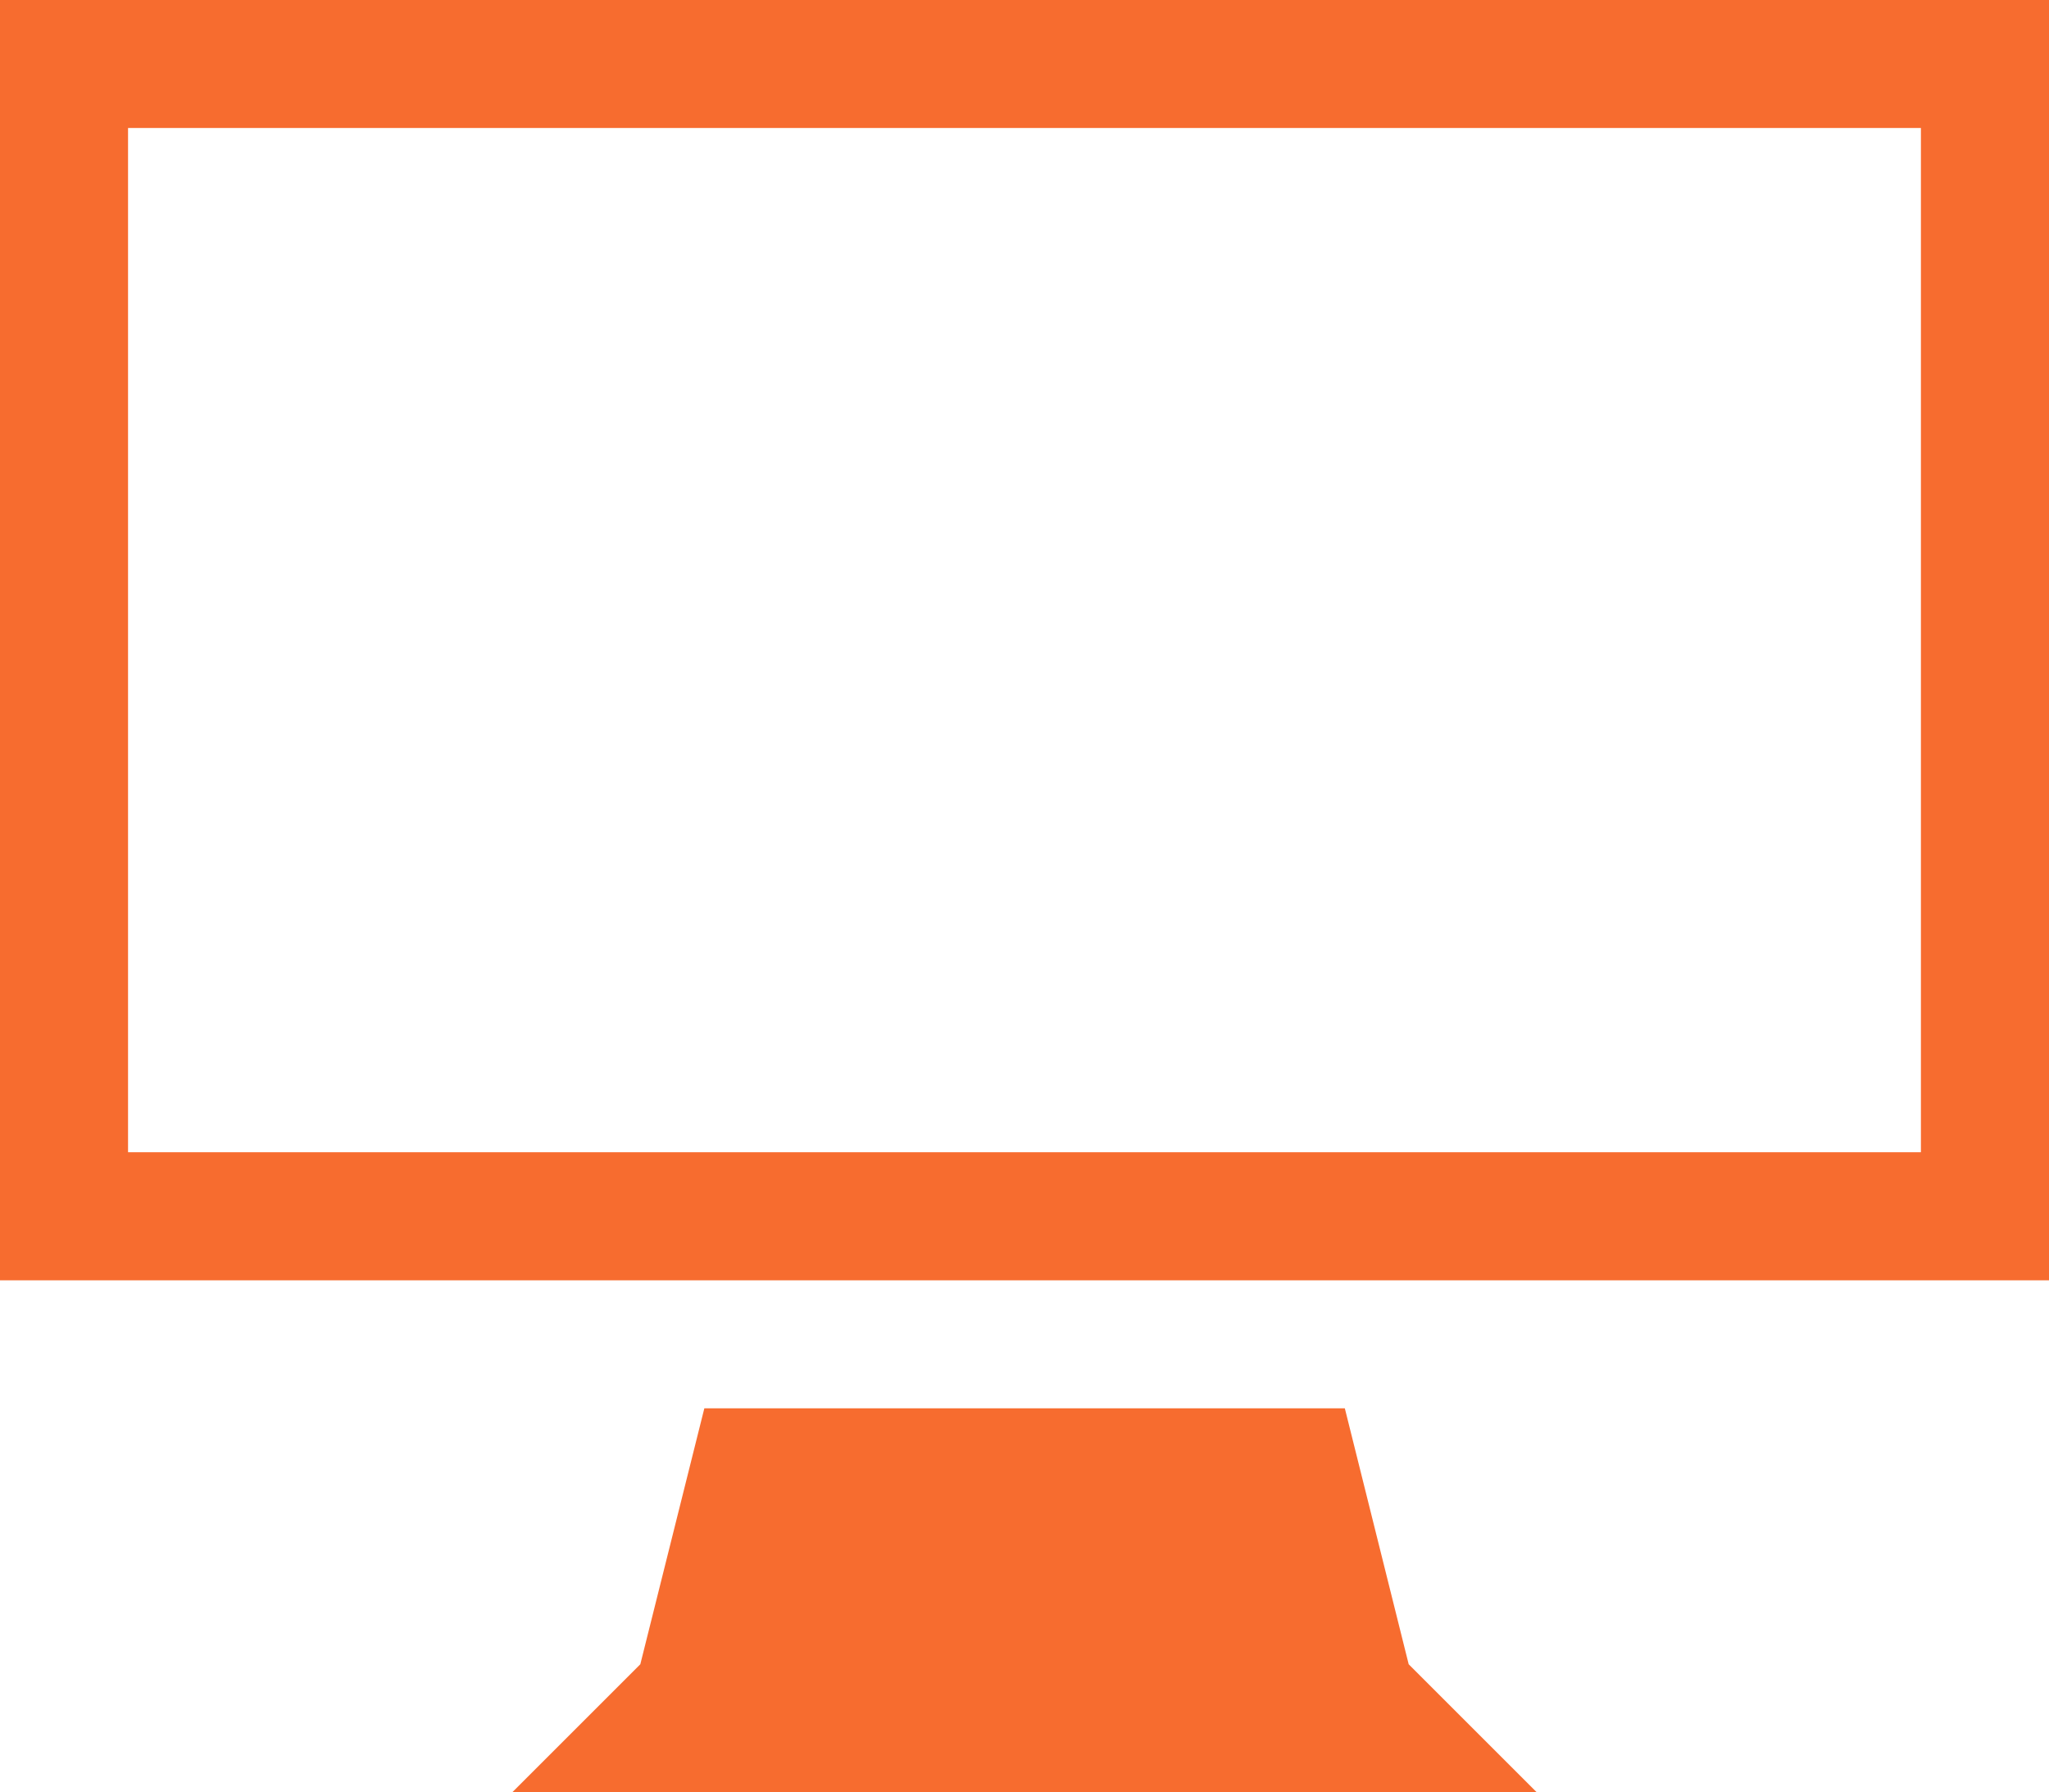
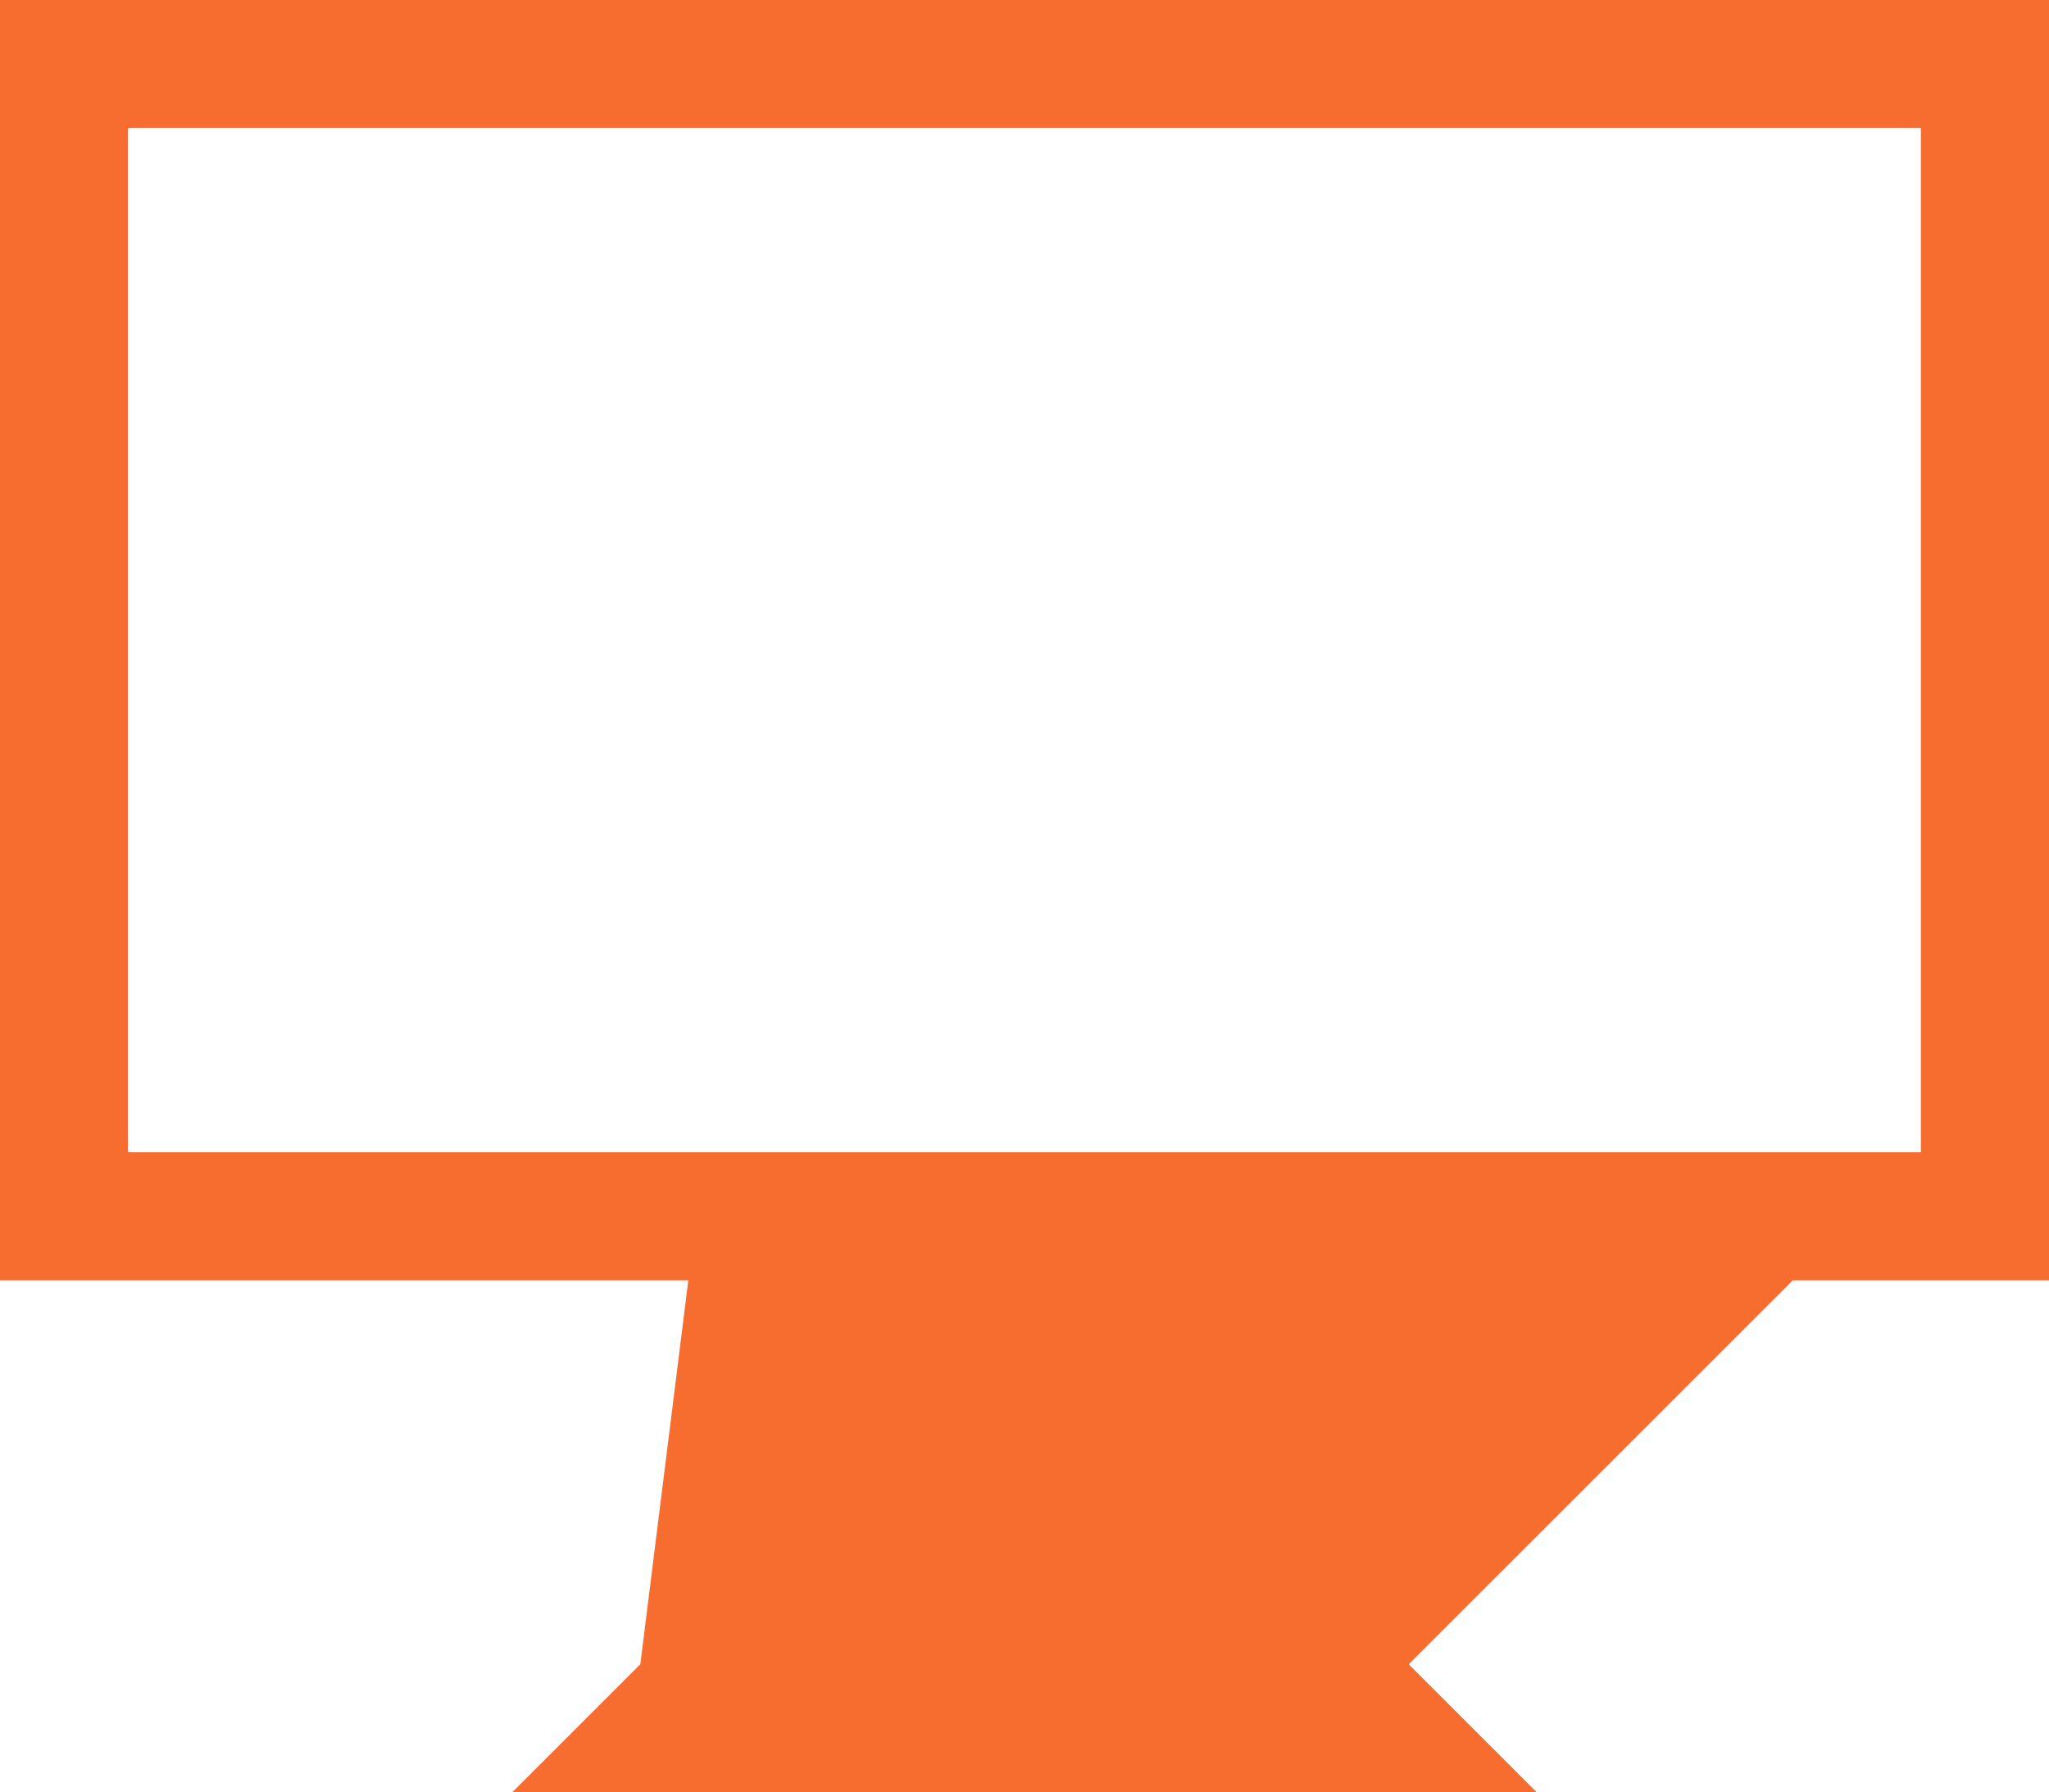
<svg xmlns="http://www.w3.org/2000/svg" width="46.95" height="41.081" viewBox="0 0 46.95 41.081">
-   <path id="Icon_metro-display" data-name="Icon metro-display" d="M2.571,3.856V33.2h46.95V3.856H2.571ZM46.586,30.265H5.505V6.79H46.586Zm-13.2,5.869H18.71L17.243,42l-2.934,2.934H37.783L34.849,42Z" transform="translate(-2.571 -3.856)" fill="#f76c2f" />
+   <path id="Icon_metro-display" data-name="Icon metro-display" d="M2.571,3.856V33.2h46.95V3.856H2.571ZM46.586,30.265H5.505V6.79H46.586ZH18.71L17.243,42l-2.934,2.934H37.783L34.849,42Z" transform="translate(-2.571 -3.856)" fill="#f76c2f" />
</svg>